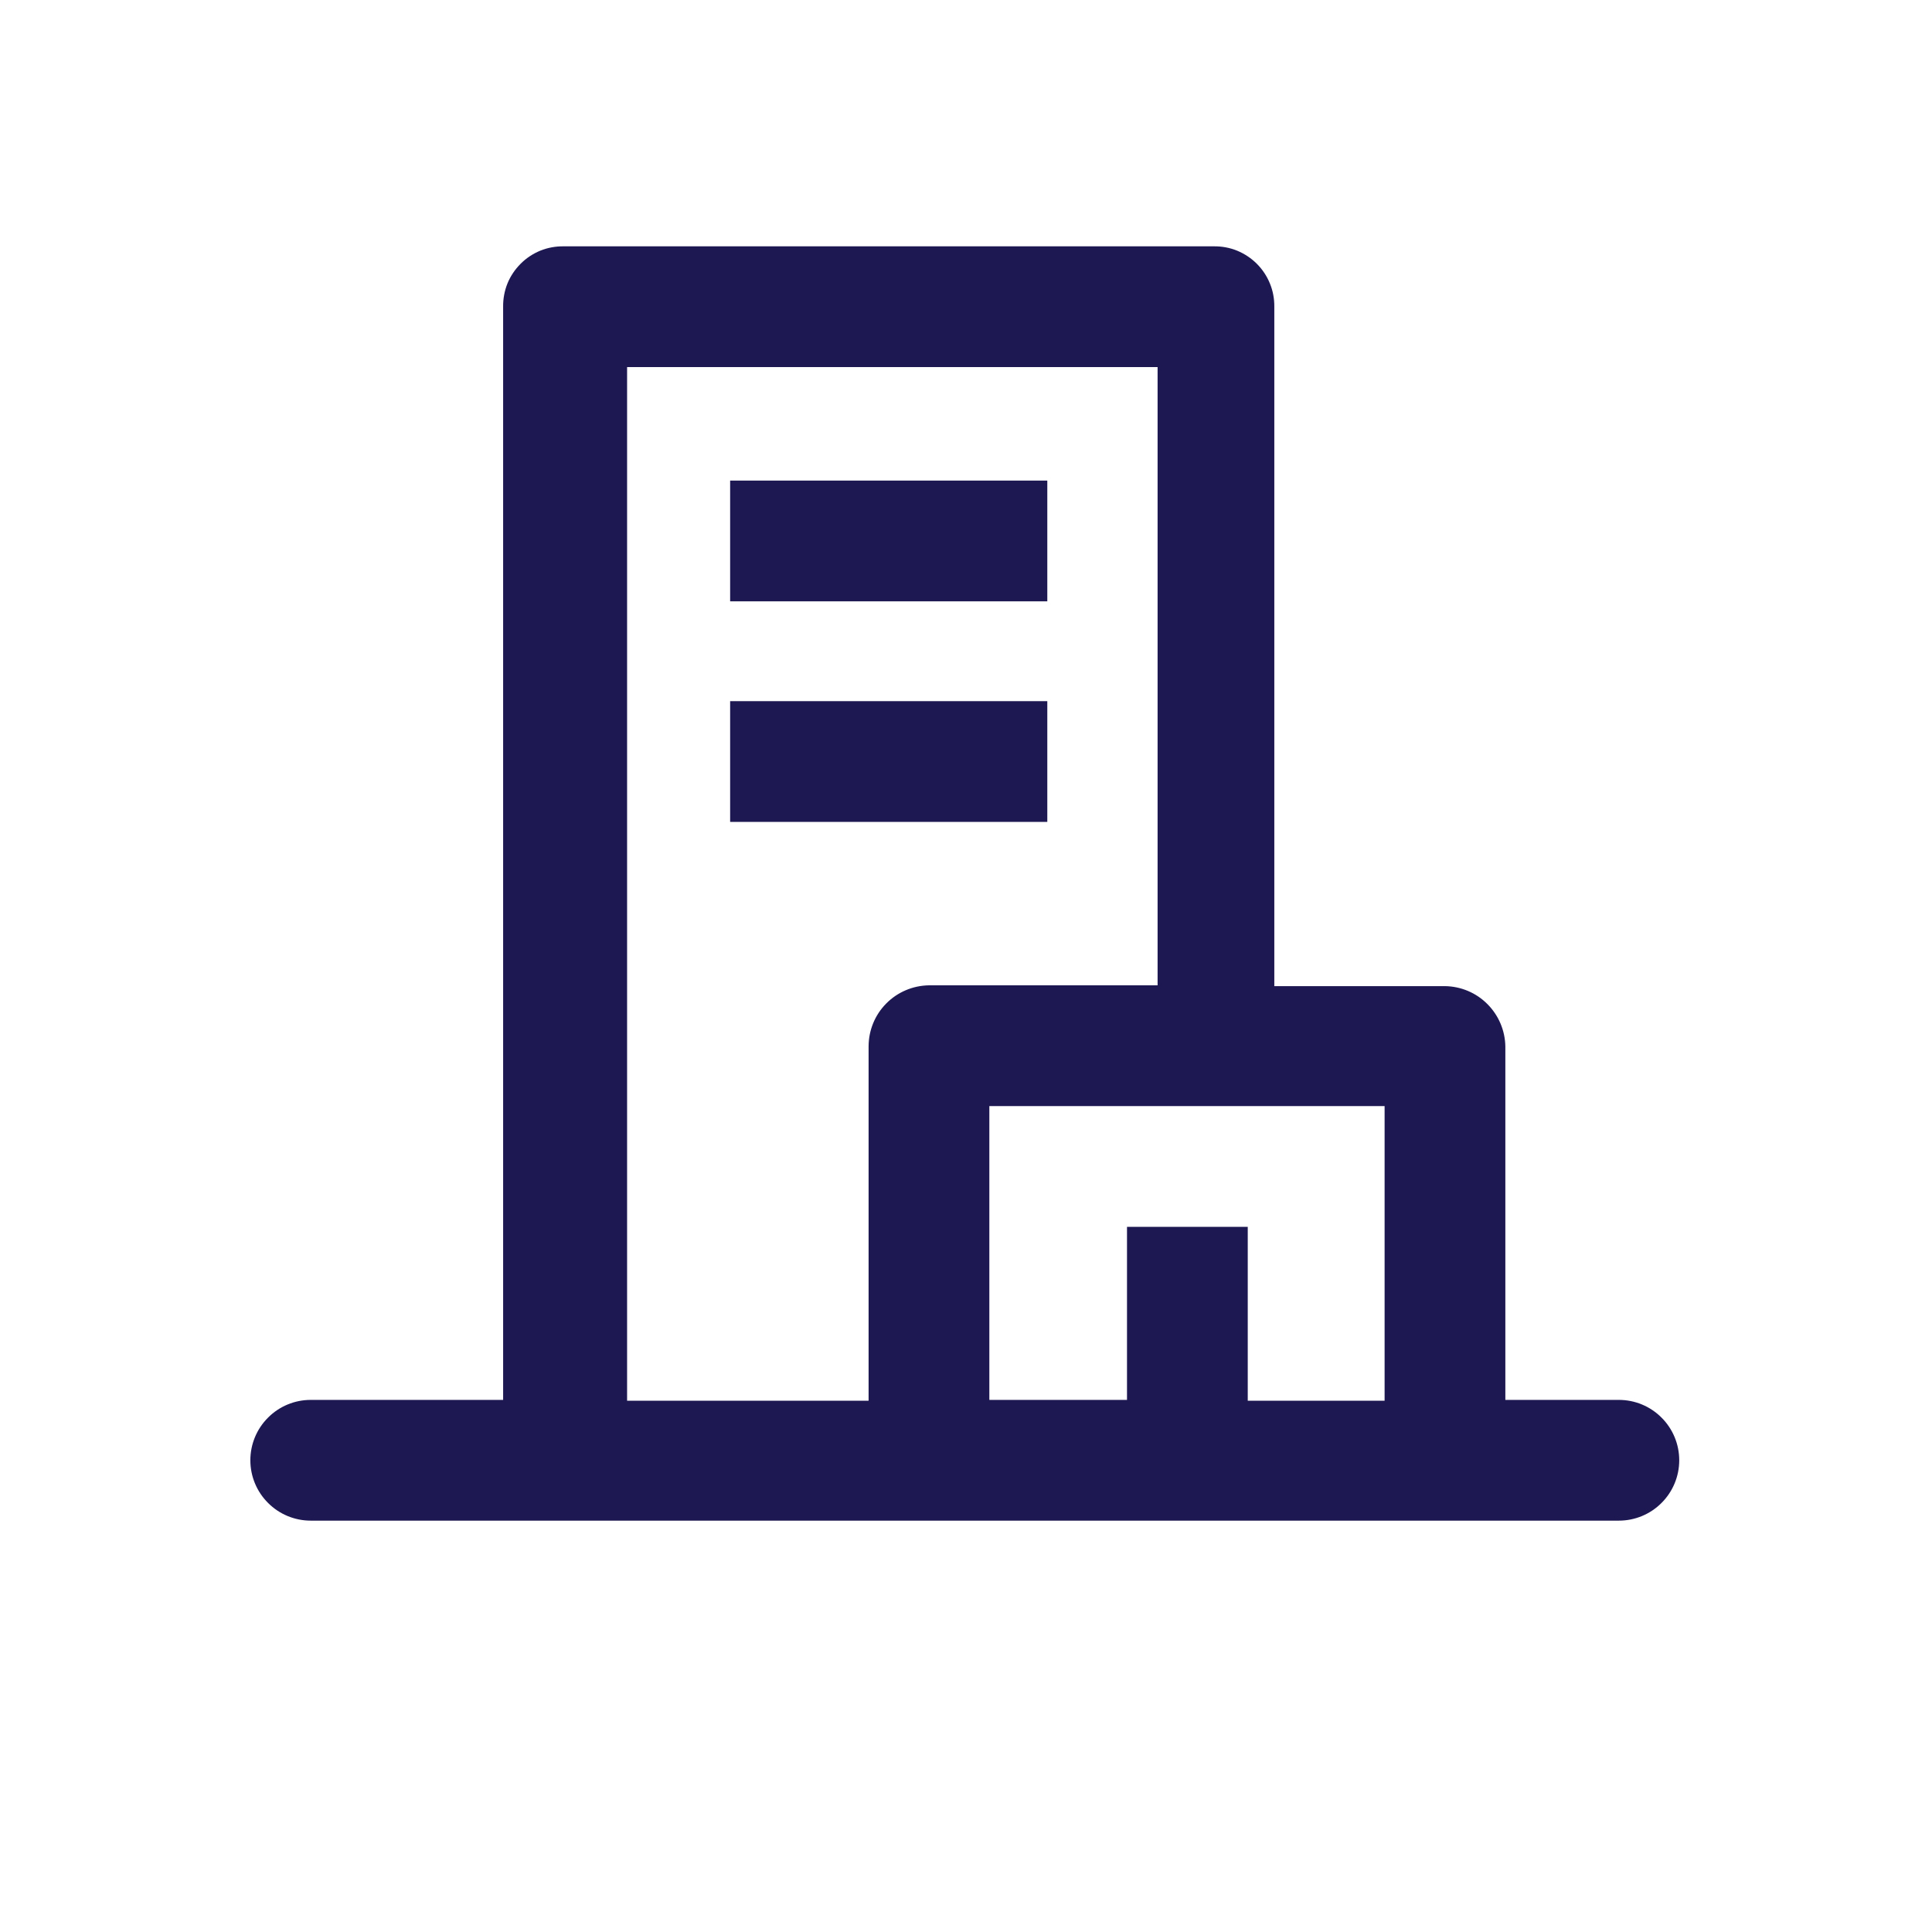
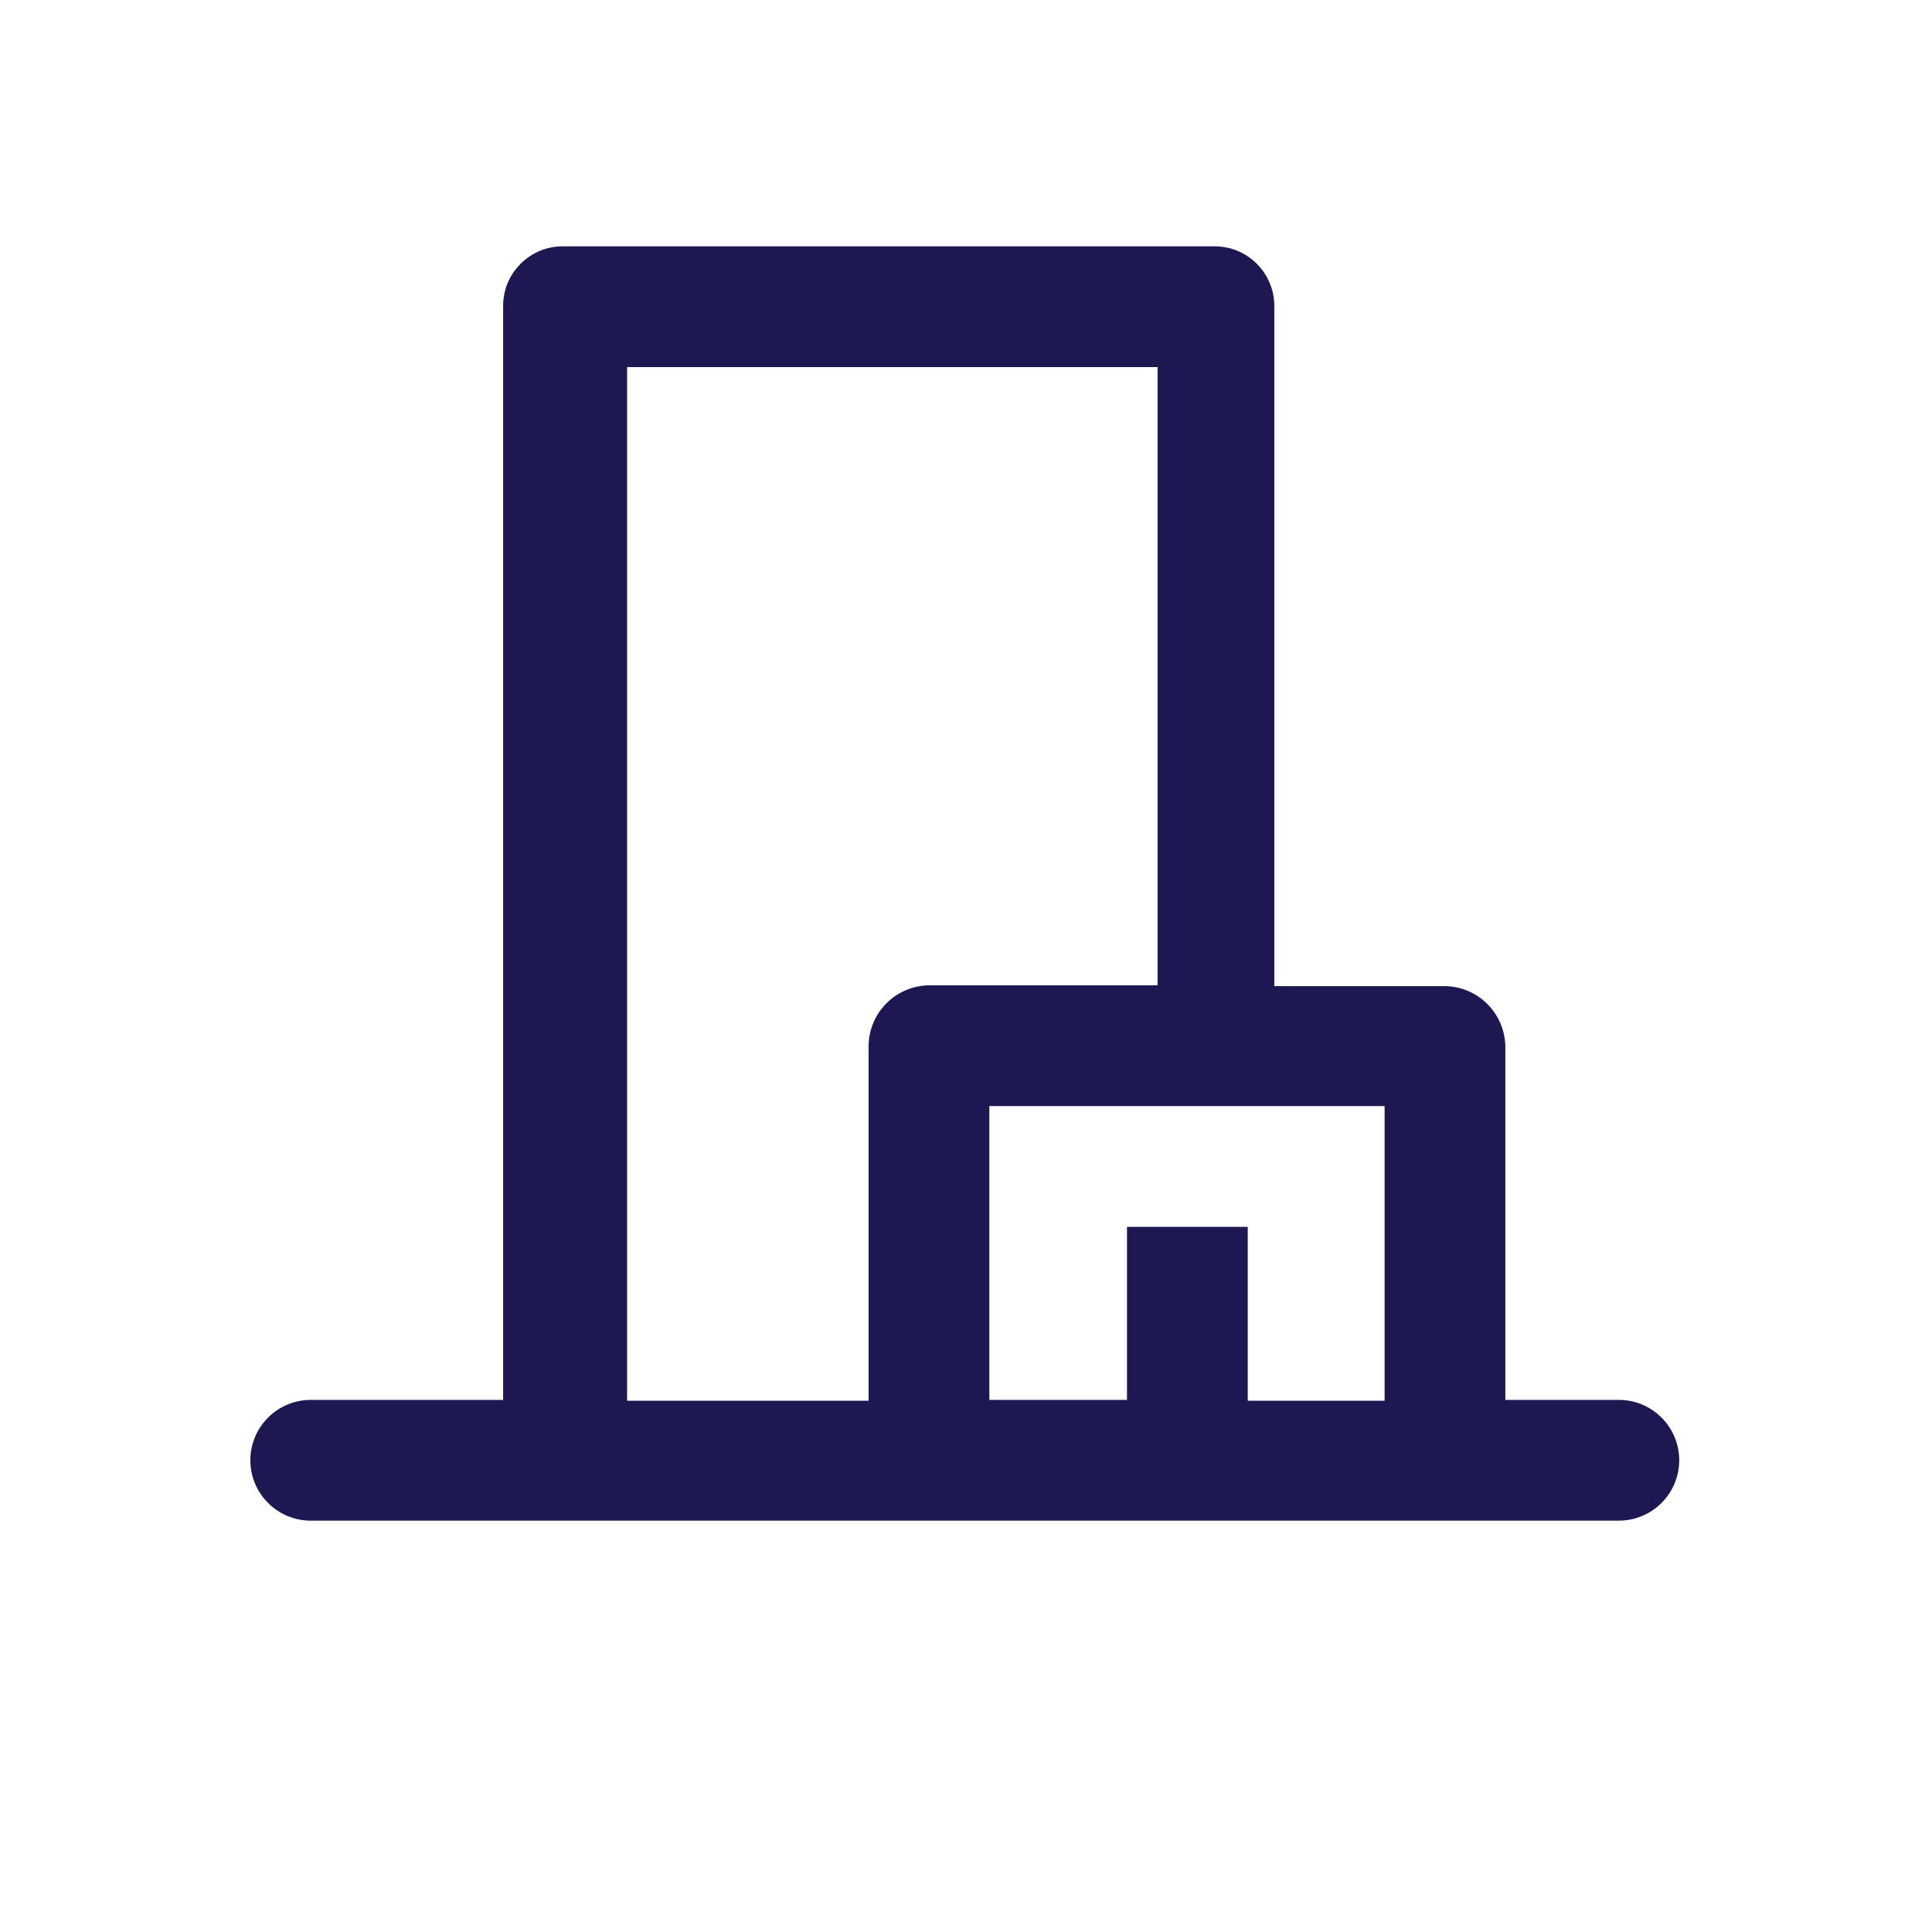
<svg xmlns="http://www.w3.org/2000/svg" width="24" height="24" viewBox="0 0 24 24" fill="none">
-   <path d="M13.01 8.71H9.07V10.21H13.01V8.71Z" fill="#1E1852" />
-   <path d="M13.01 5.97H9.07V7.47H13.01V5.97Z" fill="#1E1852" />
+   <path d="M13.01 8.71V10.21H13.01V8.71Z" fill="#1E1852" />
  <path d="M20.11 17.39H18.7V13C18.697 12.802 18.617 12.613 18.477 12.473C18.337 12.332 18.148 12.253 17.95 12.25H15.83V3.81C15.831 3.711 15.813 3.613 15.775 3.521C15.738 3.43 15.683 3.347 15.613 3.277C15.543 3.207 15.46 3.152 15.368 3.114C15.277 3.077 15.179 3.059 15.08 3.06H7C6.901 3.059 6.803 3.077 6.711 3.114C6.62 3.152 6.536 3.207 6.467 3.277C6.397 3.347 6.341 3.43 6.304 3.521C6.267 3.613 6.249 3.711 6.25 3.81V17.39H3.86C3.661 17.39 3.47 17.469 3.33 17.61C3.189 17.75 3.11 17.941 3.11 18.14C3.11 18.339 3.189 18.53 3.33 18.67C3.47 18.811 3.661 18.89 3.86 18.89H20.11C20.309 18.89 20.5 18.811 20.64 18.67C20.781 18.53 20.86 18.339 20.86 18.14C20.86 17.941 20.781 17.75 20.64 17.61C20.5 17.469 20.309 17.39 20.11 17.39ZM10.79 13V17.4H7.79V4.56H14.38V12.24H11.54C11.34 12.243 11.149 12.324 11.009 12.466C10.868 12.608 10.79 12.8 10.79 13ZM17.2 17.4H15.5V15.24H14V17.39H12.29V13.74H17.2V17.4Z" fill="#1E1852" />
</svg>